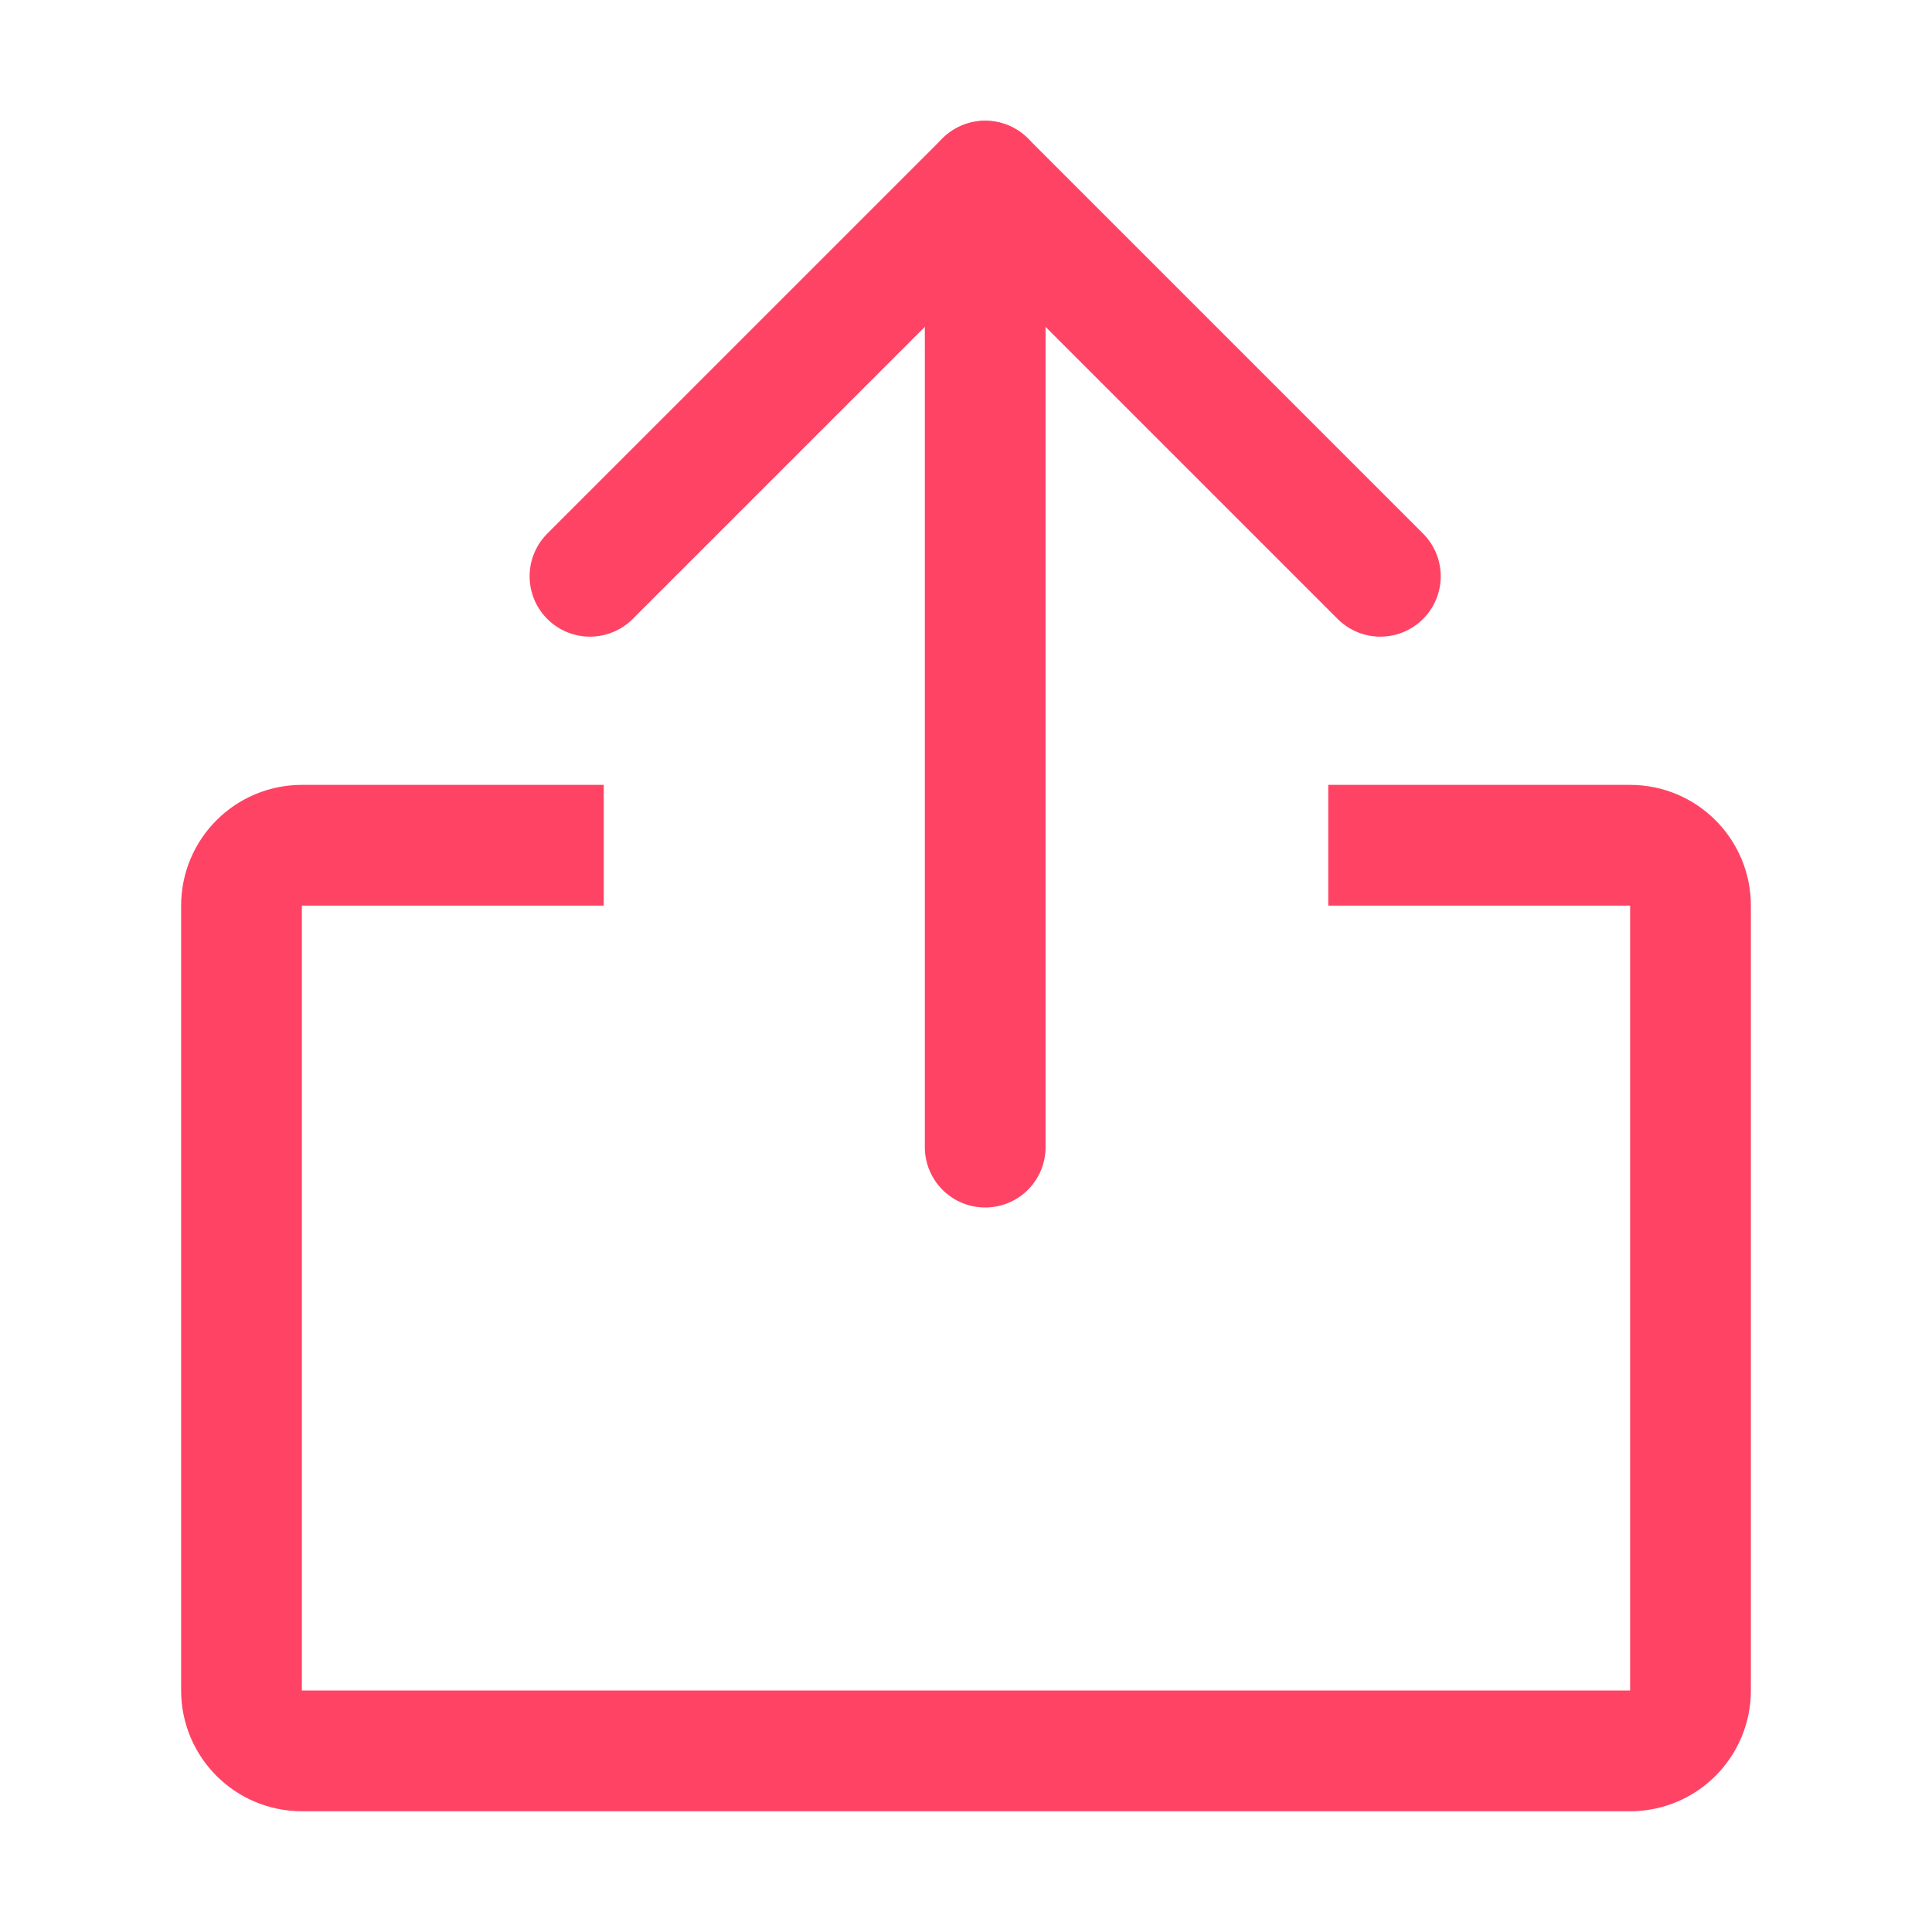
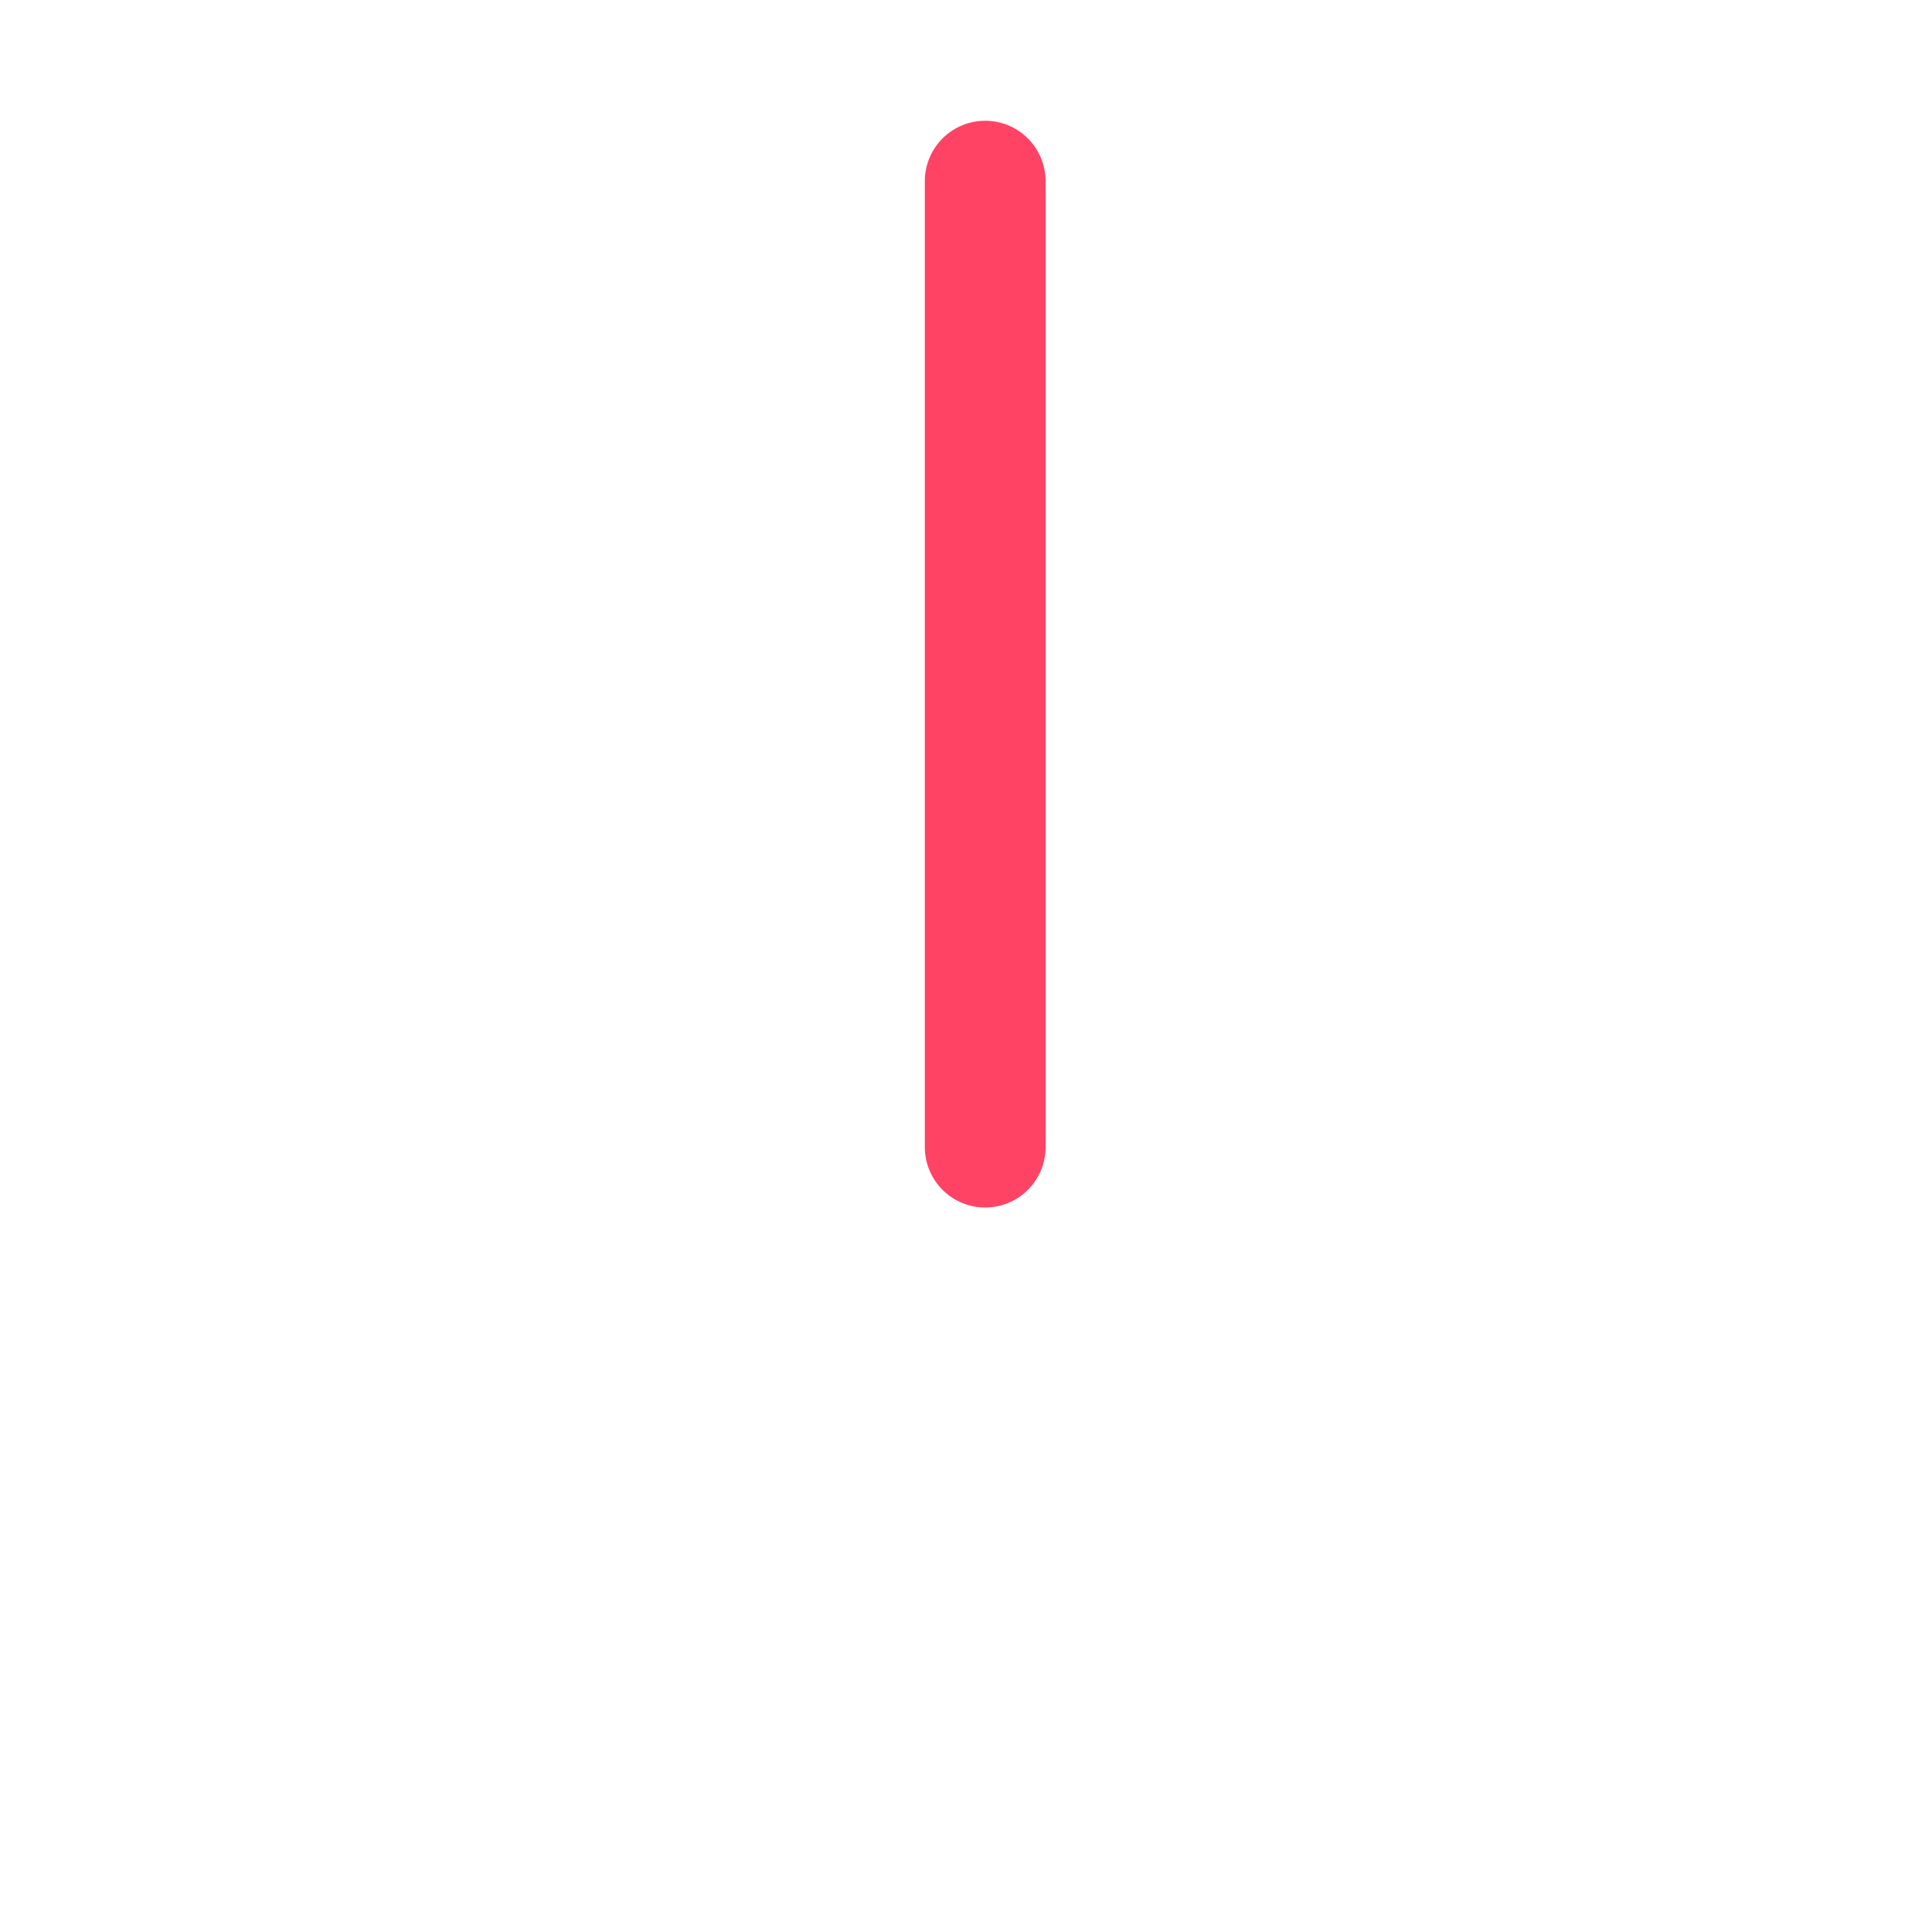
<svg xmlns="http://www.w3.org/2000/svg" width="32" height="32" viewBox="0 0 32 32" fill="none">
-   <path d="M22 14H27C27.552 14 28 14.448 28 15V28C28 28.552 27.552 29 27 29H5C4.448 29 4 28.552 4 28V15C4 14.448 4.448 14 5 14H10" stroke="#FF4365" stroke-width="2" />
  <path d="M16.318 19L16.318 3" stroke="#FF4365" stroke-width="2" stroke-linecap="round" stroke-linejoin="round" />
-   <path d="M22.863 9.545L16.318 3L9.772 9.545" stroke="#FF4365" stroke-width="2" stroke-linecap="round" stroke-linejoin="round" />
</svg>